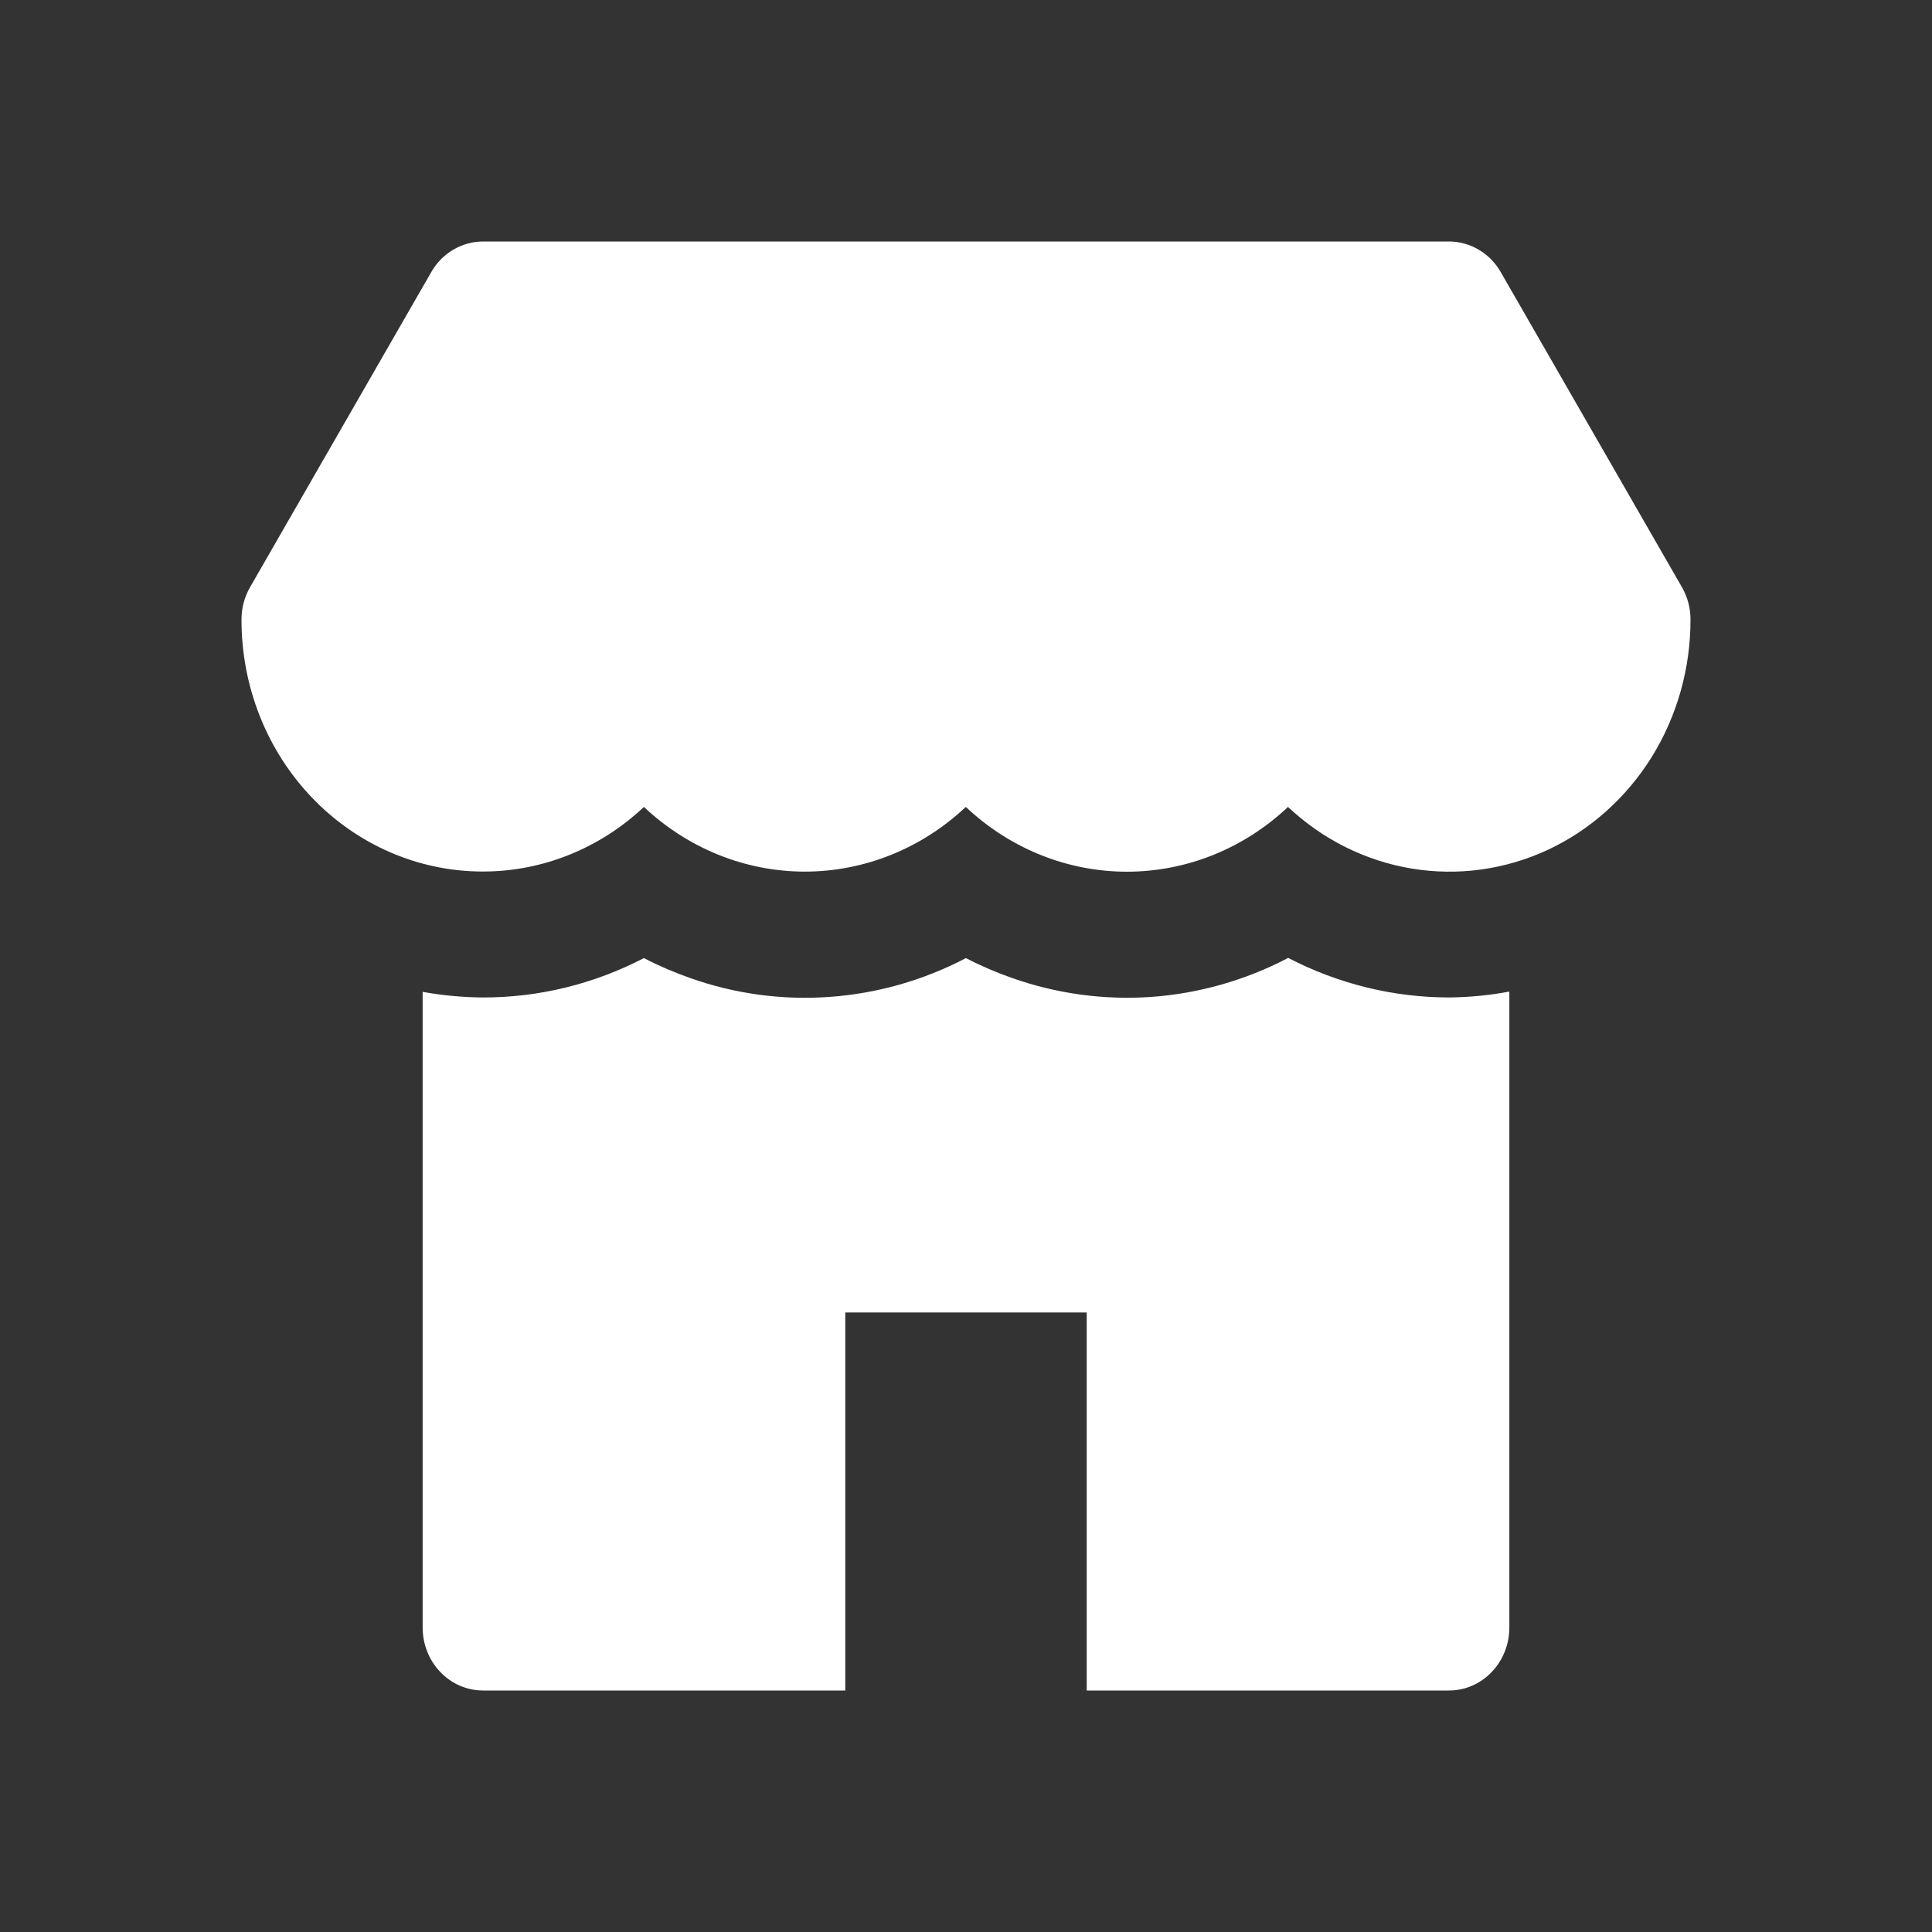
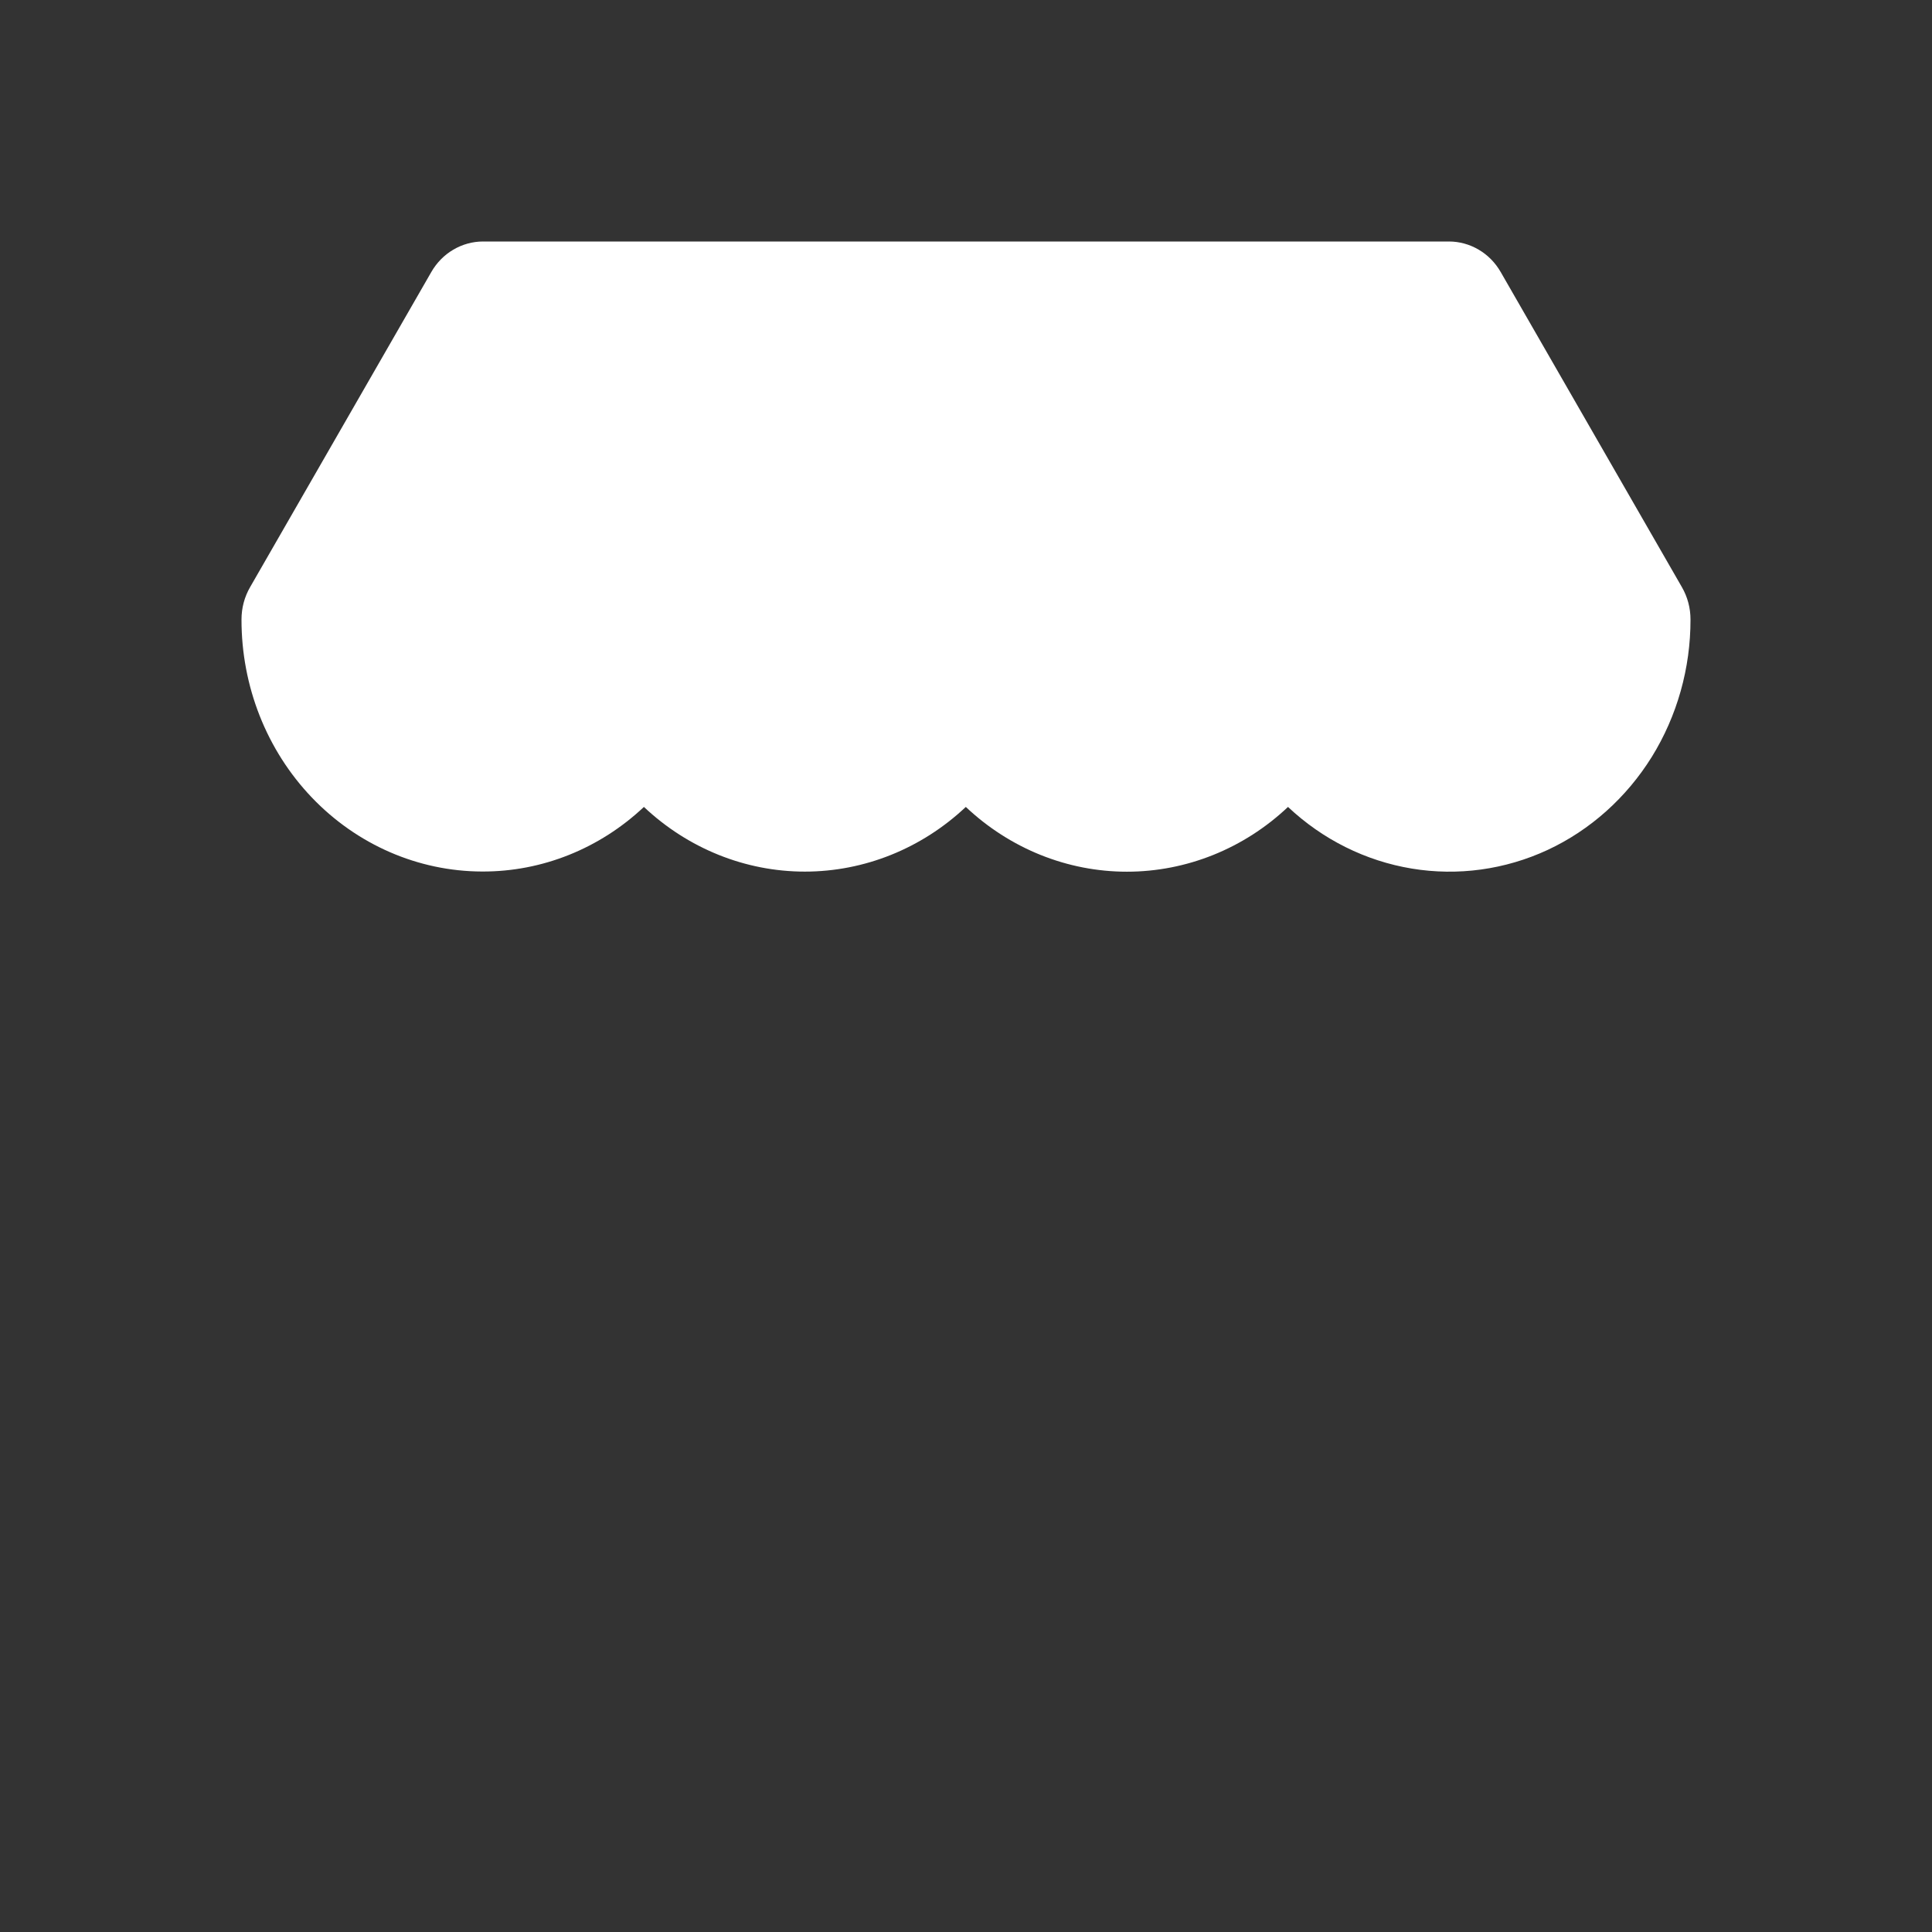
<svg xmlns="http://www.w3.org/2000/svg" width="21" height="21" viewBox="0 0 21 21" fill="none">
  <rect x="0" y="0" width="21" height="21" fill="#333333" stroke="none" />
  <path d="M18.281 6.381L16.312 2.957C16.254 2.856 16.172 2.772 16.073 2.714C15.975 2.656 15.863 2.625 15.75 2.625H5.25C5.137 2.625 5.025 2.656 4.927 2.714C4.828 2.772 4.746 2.856 4.688 2.957L2.719 6.381C2.657 6.488 2.625 6.609 2.625 6.734C2.624 7.459 2.898 8.154 3.389 8.668C3.879 9.181 4.544 9.471 5.239 9.473H5.244C5.892 9.475 6.518 9.224 6.999 8.771C7.479 9.223 8.102 9.474 8.748 9.474C9.395 9.474 10.018 9.223 10.498 8.771C10.978 9.224 11.602 9.475 12.249 9.475C12.896 9.475 13.521 9.224 14 8.771C14.377 9.126 14.844 9.358 15.345 9.441C15.846 9.524 16.36 9.453 16.823 9.238C17.286 9.022 17.679 8.67 17.955 8.226C18.23 7.781 18.376 7.263 18.375 6.734C18.375 6.609 18.343 6.488 18.281 6.381Z" fill="white" />
-   <path d="M15.761 10.842C15.15 10.843 14.549 10.696 14.002 10.412L13.993 10.417C13.531 10.657 13.029 10.799 12.515 10.836C12.001 10.872 11.485 10.802 10.997 10.629C10.827 10.569 10.66 10.498 10.499 10.414L10.492 10.418C10.03 10.658 9.529 10.8 9.015 10.836C8.501 10.873 7.985 10.803 7.497 10.629C7.327 10.569 7.16 10.498 6.999 10.414C6.454 10.697 5.853 10.844 5.244 10.842C5.026 10.84 4.809 10.82 4.594 10.781V17.69C4.594 17.872 4.663 18.046 4.786 18.174C4.909 18.303 5.076 18.375 5.25 18.375H9.188V14.266H11.812V18.375H15.75C15.924 18.375 16.091 18.303 16.214 18.174C16.337 18.046 16.406 17.872 16.406 17.69V10.778C16.193 10.818 15.977 10.839 15.761 10.842Z" fill="white" />
</svg>